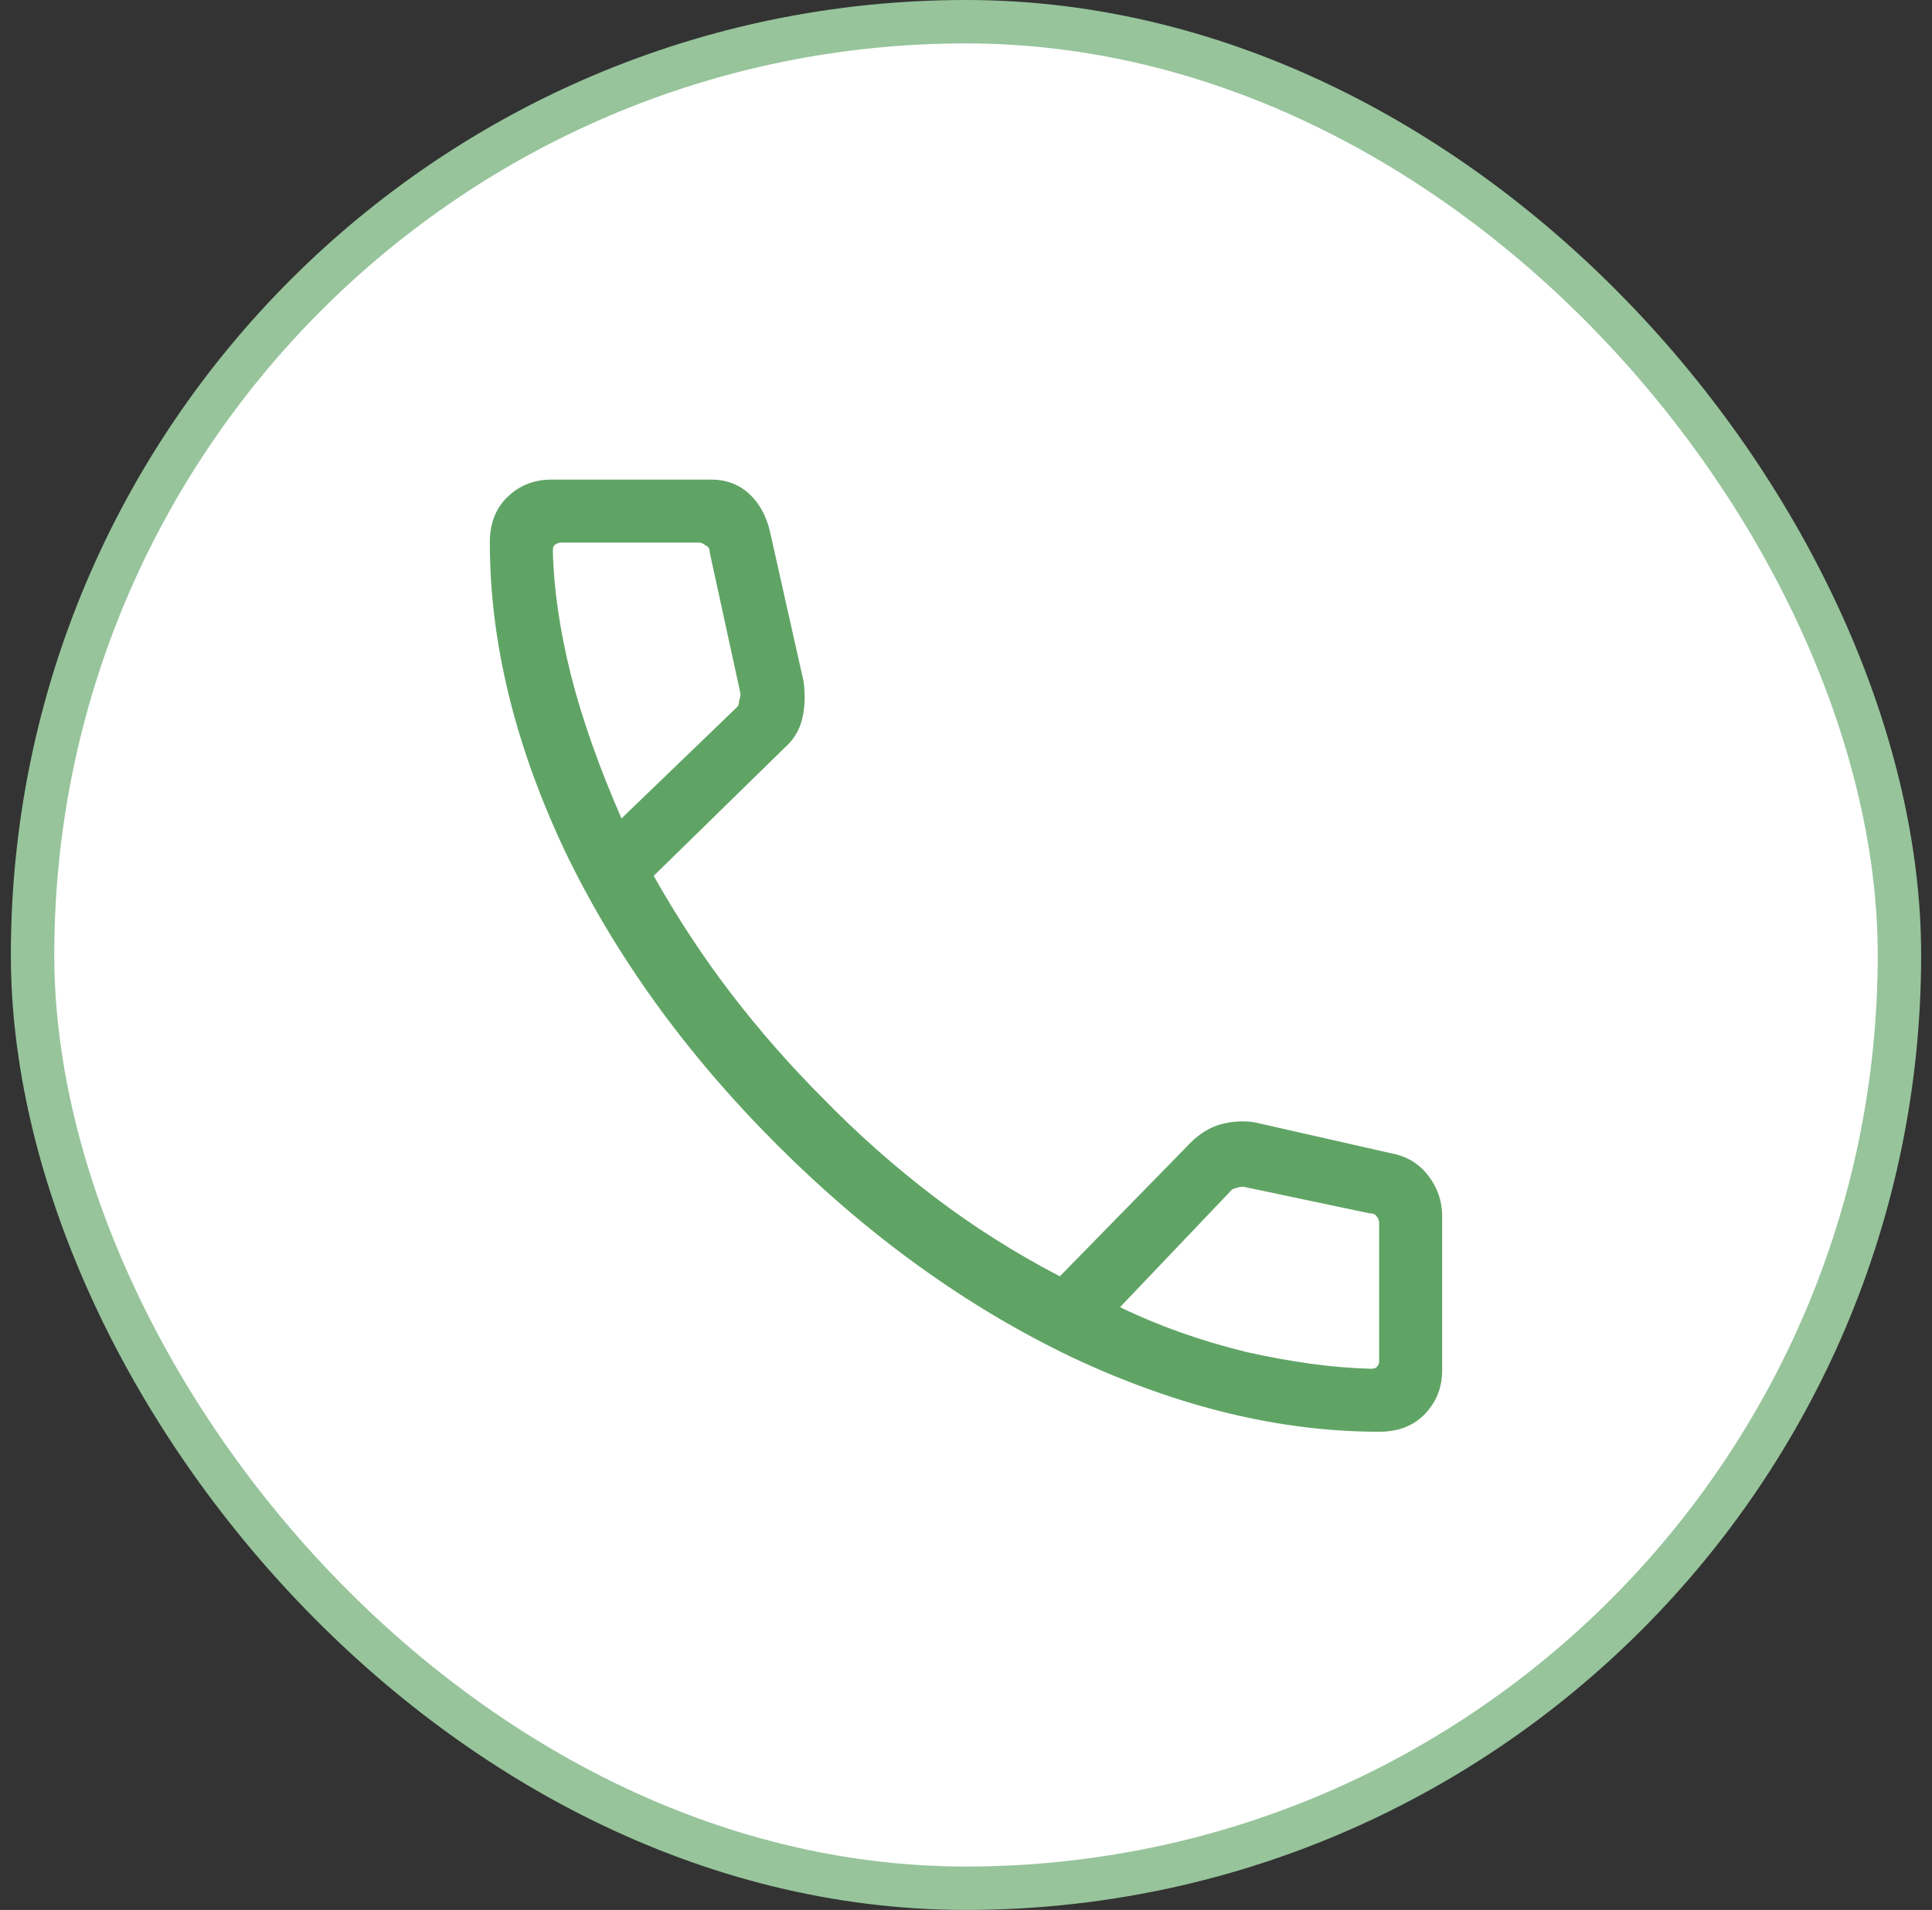
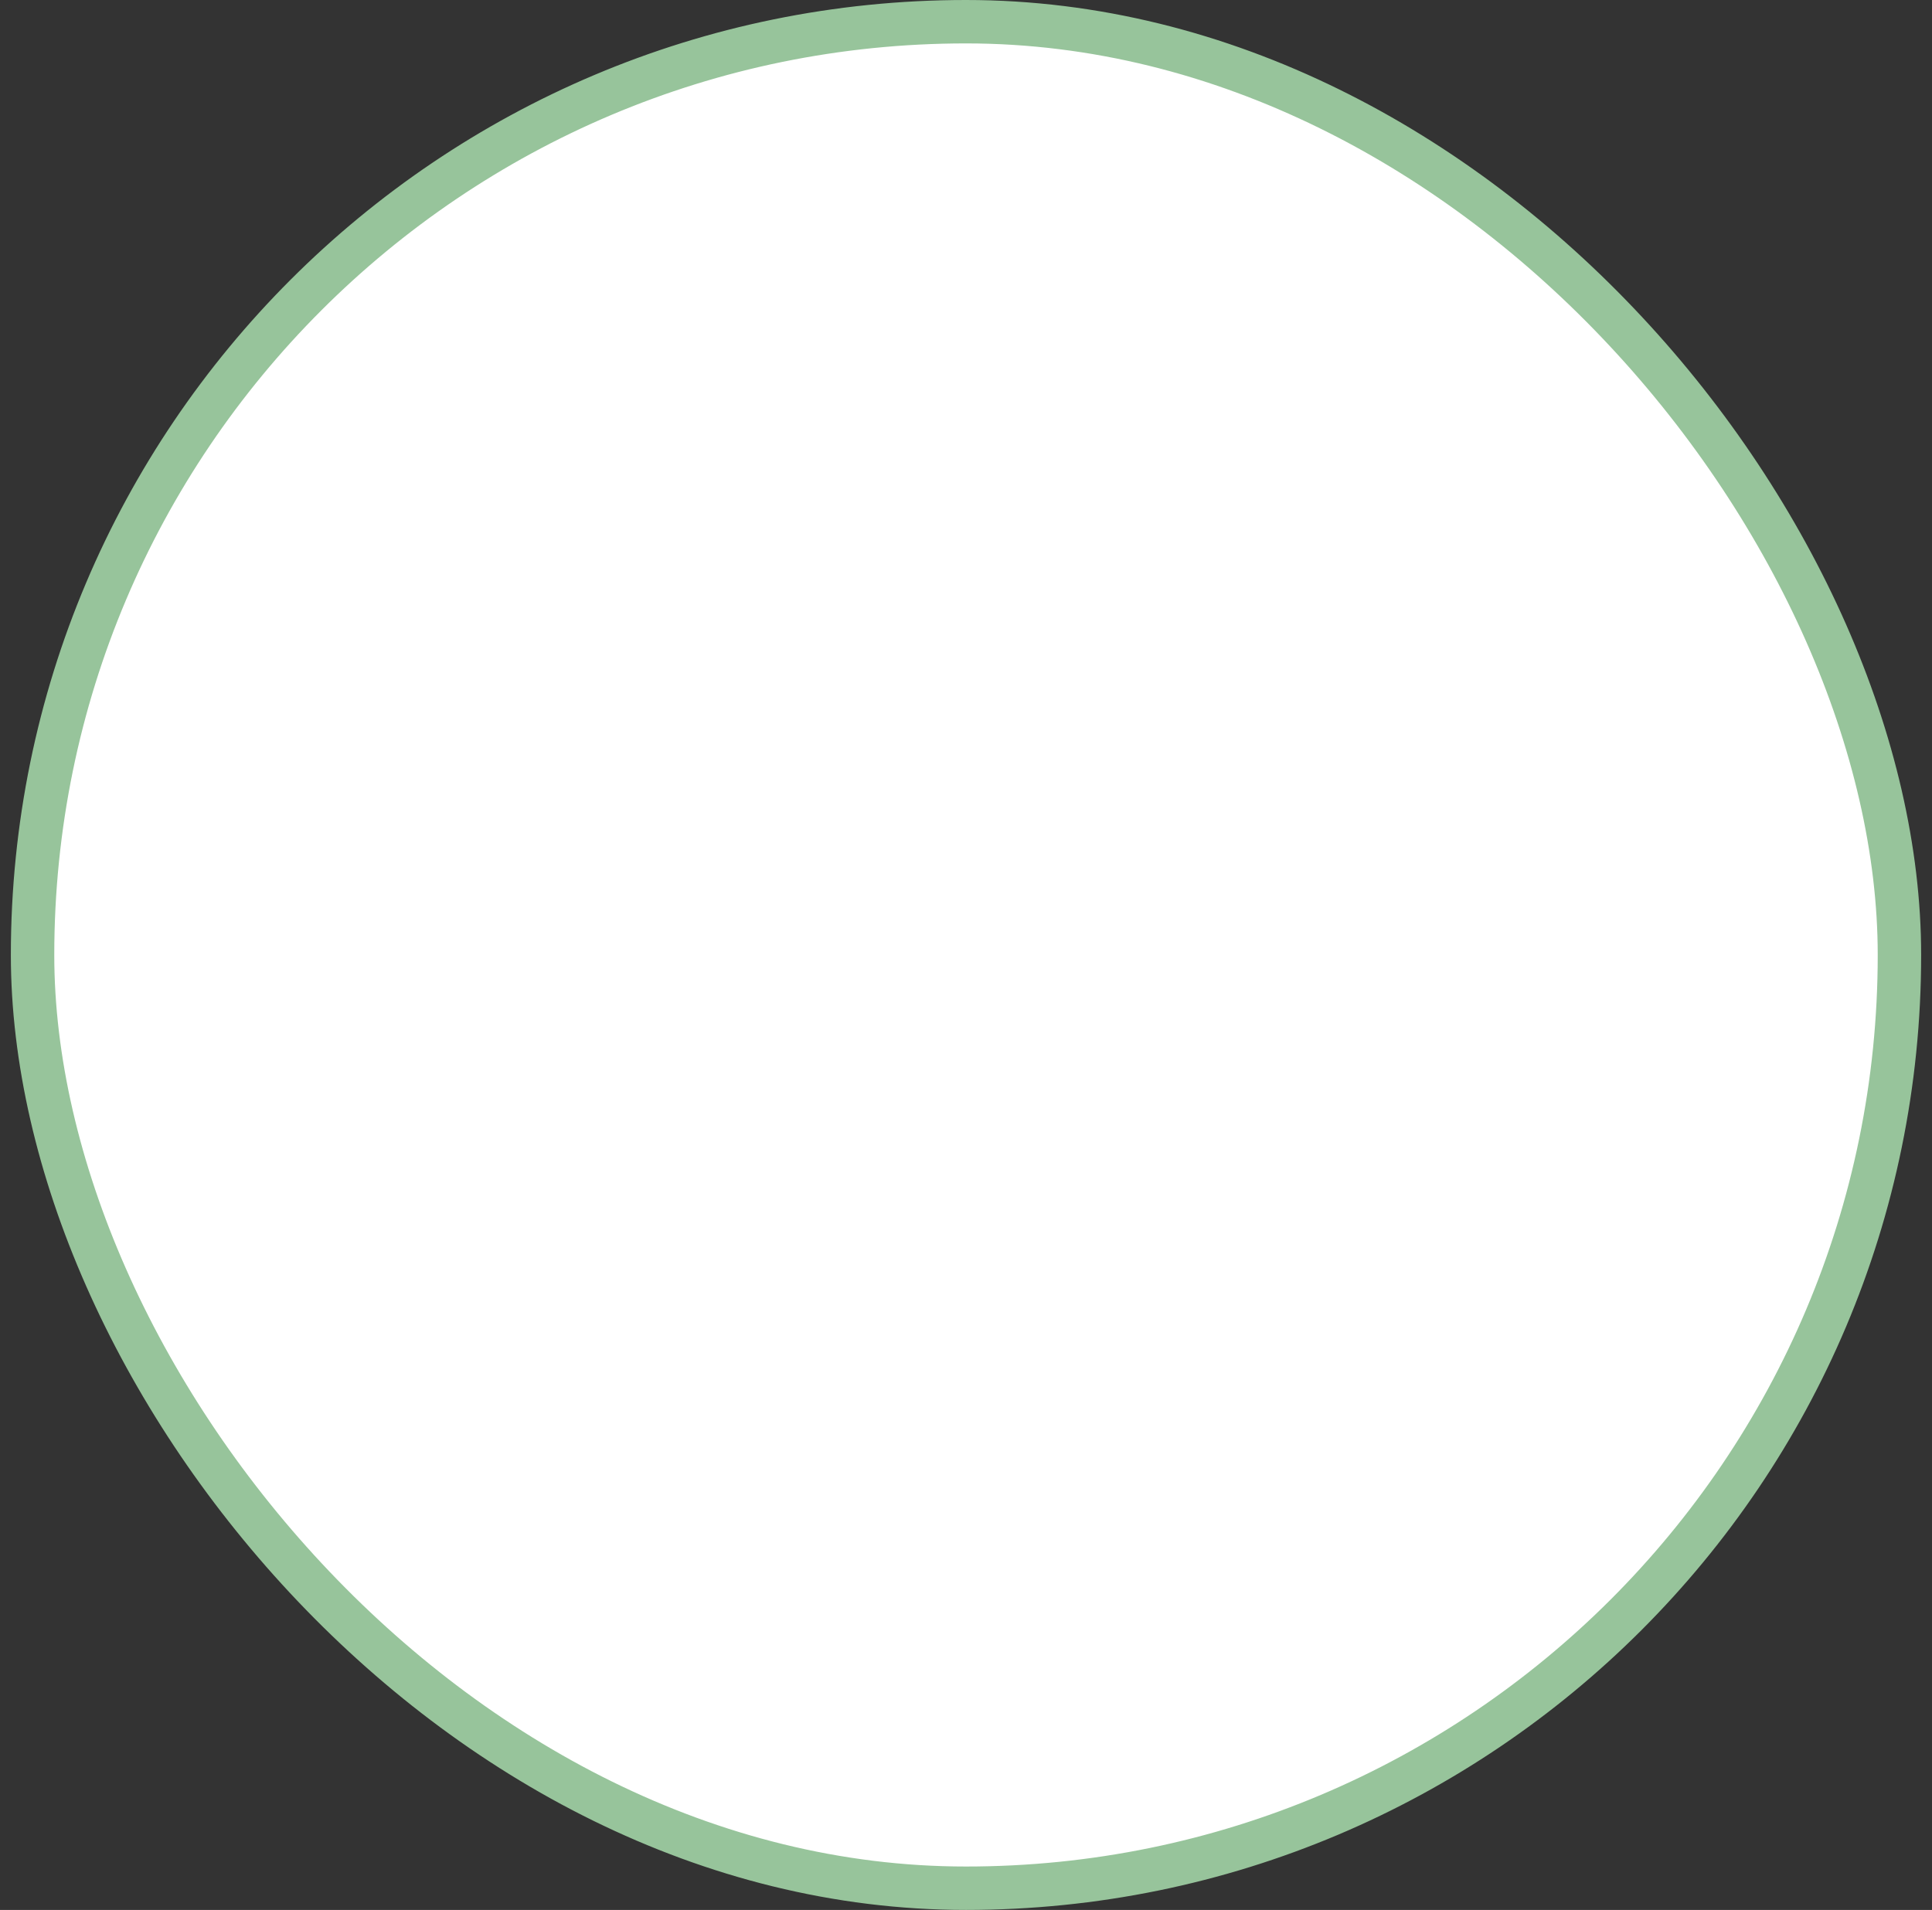
<svg xmlns="http://www.w3.org/2000/svg" width="89" height="88" viewBox="0 0 89 88" fill="none">
  <rect x="0" y="0" width="89" height="88" fill="#333333" stroke="none" />
  <rect x="1.5" y="1" width="86" height="86" rx="43" fill="white" />
  <rect x="1.5" y="1" width="86" height="86" rx="43" stroke="#97C49B" stroke-width="2" />
-   <path d="M63.532 65.968C58.973 65.968 54.263 64.828 49.403 62.548C44.543 60.226 40.005 56.957 35.79 52.742C31.575 48.527 28.307 43.99 25.984 39.129C23.704 34.269 22.565 29.56 22.565 25.001C22.565 24.14 22.823 23.452 23.339 22.936C23.898 22.377 24.586 22.097 25.403 22.097H32.758C33.446 22.097 34.027 22.312 34.5 22.742C34.973 23.173 35.296 23.753 35.468 24.484L37.016 31.388C37.102 32.033 37.081 32.613 36.952 33.13C36.823 33.646 36.565 34.076 36.178 34.42L30.113 40.355C31.231 42.334 32.436 44.162 33.726 45.839C35.016 47.516 36.414 49.108 37.919 50.613C39.511 52.248 41.21 53.753 43.016 55.129C44.823 56.506 46.758 57.731 48.822 58.807L54.693 52.807C55.123 52.334 55.597 52.011 56.113 51.839C56.672 51.667 57.231 51.624 57.79 51.71L64.048 53.129C64.779 53.258 65.36 53.602 65.79 54.161C66.22 54.721 66.435 55.344 66.435 56.032V63.129C66.435 63.946 66.156 64.635 65.597 65.194C65.08 65.71 64.392 65.968 63.532 65.968ZM28.629 37.71L33.984 32.549C34.027 32.463 34.048 32.377 34.048 32.291C34.092 32.162 34.113 32.054 34.113 31.968L32.694 25.452C32.694 25.28 32.629 25.173 32.5 25.13C32.414 25.044 32.307 25.001 32.178 25.001H25.855C25.726 25.001 25.619 25.044 25.532 25.13C25.489 25.173 25.468 25.259 25.468 25.388C25.511 27.151 25.791 29.065 26.307 31.13C26.823 33.151 27.597 35.344 28.629 37.71ZM51.597 60.226C53.36 61.086 55.296 61.774 57.403 62.291C59.511 62.764 61.425 63.022 63.145 63.065C63.274 63.065 63.36 63.043 63.403 63C63.489 62.914 63.532 62.828 63.532 62.742V56.355C63.532 56.226 63.489 56.118 63.403 56.032C63.36 55.947 63.252 55.903 63.08 55.903L57.274 54.678C57.145 54.678 57.038 54.699 56.952 54.742C56.908 54.742 56.844 54.764 56.758 54.807L51.597 60.226Z" fill="#60A465" />
</svg>